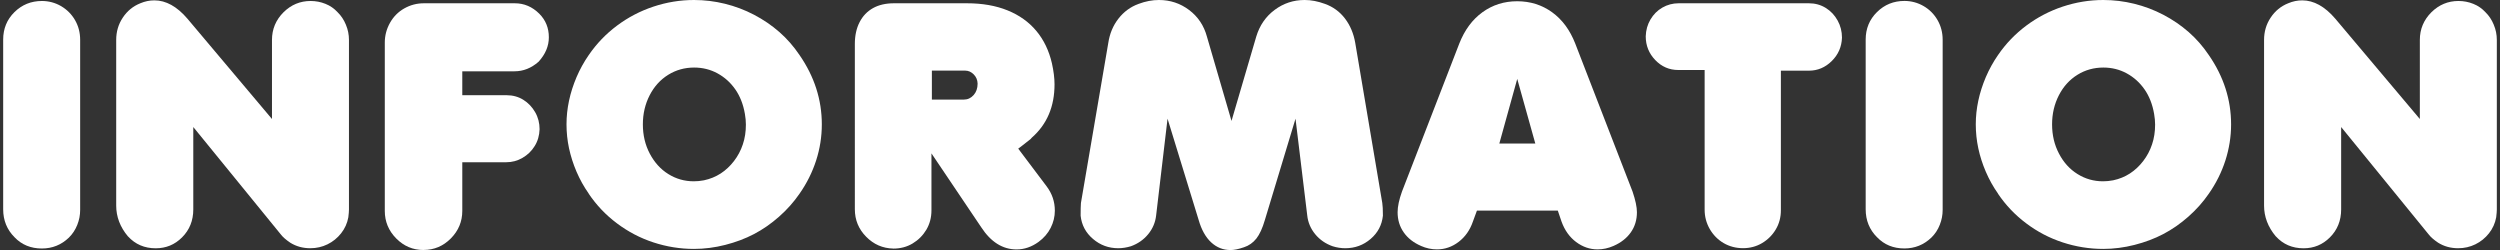
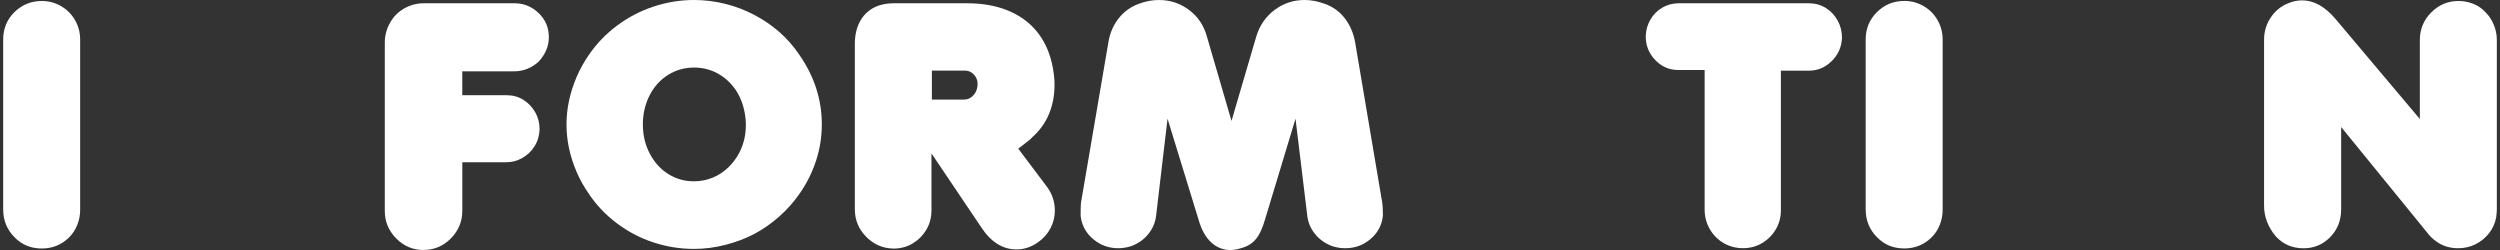
<svg xmlns="http://www.w3.org/2000/svg" id="_レイヤー_2" data-name="レイヤー 2" width="480" height="48" viewBox="0 0 480 48">
  <rect x="0" y="0" width="480" height="48" fill="#333333" stroke="none" />
  <defs>
    <style>
      .cls-1 {
        fill: none;
      }

      .cls-2 {
        fill: #fff;
      }
    </style>
  </defs>
  <g id="_レイヤー_2-2" data-name="レイヤー 2">
    <g>
      <path class="cls-2" d="M2.8,45.56c-1.46-1.46-2.19-3.25-2.19-5.38V7.59c0-2.08.72-3.84,2.17-5.27C4.23.9,5.98.19,8.05.19c1.31,0,2.54.33,3.67.98,1.13.66,2.03,1.56,2.69,2.7.66,1.15.98,2.41.98,3.78v32.66c0,.98-.18,1.93-.55,2.86-.37.93-.9,1.75-1.61,2.45-1.46,1.4-3.19,2.09-5.19,2.09-2.12,0-3.88-.72-5.25-2.16Z" />
-       <path class="cls-2" d="M24.56,45.38c-1.5-1.79-2.25-3.76-2.25-5.91V7.66c0-1.58.42-3.01,1.27-4.28.84-1.27,1.96-2.19,3.36-2.75.9-.38,1.79-.56,2.69-.56,2.23,0,4.34,1.17,6.34,3.5l16.25,19.28V7.66c0-2.06.74-3.83,2.22-5.31,1.46-1.44,3.19-2.16,5.19-2.16,1,0,1.95.18,2.86.55.91.36,1.68.9,2.33,1.61.67.65,1.2,1.44,1.59,2.39.4.95.59,1.92.59,2.92v32.59c0,.31-.04.8-.12,1.47-.21,1.15-.67,2.17-1.39,3.08s-1.59,1.61-2.61,2.11c-1.02.5-2.12.75-3.31.75-1.42,0-2.7-.35-3.84-1.06-.83-.56-1.45-1.1-1.84-1.62l-16.78-20.59v15.81c0,2.15-.72,3.94-2.16,5.38-1.4,1.4-3.08,2.09-5.06,2.09-2.15,0-3.92-.76-5.31-2.28Z" />
      <path class="cls-2" d="M81.32,48c-2.04,0-3.79-.74-5.25-2.22s-2.19-3.24-2.19-5.28V8.19c0-1.35.33-2.62,1-3.81s1.58-2.11,2.75-2.77,2.42-.98,3.75-.98h17.47c1.79,0,3.35.67,4.69,2,1.23,1.23,1.84,2.74,1.84,4.53,0,1.69-.66,3.25-1.97,4.69-1.4,1.23-2.94,1.84-4.62,1.84h-10.03v4.59h8.5c1.21,0,2.29.3,3.23.89s1.7,1.39,2.27,2.39.84,2.08.84,3.25c-.04,1.21-.35,2.29-.94,3.23-.58.95-1.36,1.7-2.34,2.27s-2.02.84-3.12.84h-8.44v9.34c0,2.04-.73,3.8-2.19,5.28s-3.21,2.22-5.25,2.22Z" />
      <path class="cls-2" d="M113.05,37.19c-.94-1.33-1.72-2.74-2.36-4.23-.64-1.49-1.11-2.99-1.44-4.5-.32-1.51-.48-3.04-.48-4.58s.16-3.01.48-4.53c.32-1.52.81-3.04,1.45-4.55.65-1.51,1.43-2.92,2.34-4.23,1.5-2.19,3.31-4.07,5.44-5.66,2.12-1.58,4.45-2.8,6.98-3.64s5.13-1.27,7.8-1.27c2,0,3.97.24,5.92.72,1.95.48,3.81,1.18,5.59,2.11,1.78.93,3.41,2.04,4.88,3.33,1.47,1.29,2.75,2.76,3.86,4.41,2.85,4.12,4.28,8.56,4.28,13.31,0,2.35-.36,4.66-1.09,6.92-.73,2.26-1.79,4.39-3.19,6.39-1.1,1.6-2.42,3.08-3.94,4.42s-3.12,2.45-4.8,3.33-3.52,1.57-5.52,2.08-4,.77-6,.77c-2.67,0-5.27-.42-7.8-1.25s-4.86-2.05-7-3.66c-2.14-1.6-3.94-3.5-5.42-5.69ZM123.43,23.88c0,2.06.44,3.94,1.33,5.62s2.07,3,3.56,3.92c1.49.93,3.12,1.39,4.89,1.39.62,0,1.27-.06,1.94-.19,1.19-.25,2.26-.69,3.22-1.31s1.81-1.42,2.55-2.38c.74-.96,1.31-2.03,1.7-3.2.4-1.18.59-2.44.59-3.8,0-.65-.06-1.33-.19-2.06-.31-1.81-.92-3.38-1.83-4.69s-2.05-2.34-3.42-3.09-2.88-1.12-4.5-1.12c-1.81,0-3.47.46-4.97,1.39-1.5.93-2.69,2.23-3.56,3.92s-1.31,3.55-1.31,5.59Z" />
      <path class="cls-2" d="M171.5,47.72c-2.02-.04-3.76-.8-5.2-2.27-1.45-1.47-2.17-3.22-2.17-5.27V8.44c0-1.62.31-3.03.92-4.2.61-1.18,1.47-2.07,2.58-2.69,1.1-.61,2.44-.92,4-.92h14.03c2.94,0,5.53.45,7.78,1.36s4.09,2.22,5.53,3.94,2.44,3.8,3,6.23c.33,1.5.5,2.84.5,4.03,0,4.27-1.45,7.68-4.34,10.22l-.25.28-1.47,1.16-.91.69,5.44,7.22c1.06,1.4,1.59,2.96,1.59,4.69,0,1.15-.27,2.25-.8,3.3-.53,1.05-1.31,1.95-2.33,2.7-1.33.96-2.74,1.44-4.22,1.44-2.67,0-4.93-1.42-6.78-4.25l-9.56-14.19v10.94c0,1.38-.33,2.61-.98,3.72-.66,1.1-1.54,1.98-2.64,2.64-1.1.66-2.34.98-3.72.98ZM178.91,19.12h6.16c.73,0,1.35-.29,1.86-.86.51-.57.77-1.31.77-2.2-.02-.71-.27-1.3-.75-1.78-.48-.48-1.02-.72-1.62-.72h-6.41v5.56Z" />
      <path class="cls-2" d="M207.48,41.41c0-1.12.02-1.94.06-2.44l5.25-30.72c.27-1.79.92-3.35,1.95-4.67,1.03-1.32,2.32-2.27,3.86-2.83,1.33-.5,2.63-.75,3.91-.75,2.17,0,4.1.64,5.8,1.92,1.7,1.28,2.84,2.98,3.42,5.11l4.72,16.19,4.75-16.19c.65-2.15,1.82-3.85,3.52-5.12,1.7-1.27,3.62-1.91,5.77-1.91,1.25,0,2.55.25,3.91.75,1.56.56,2.84,1.5,3.84,2.81s1.66,2.88,1.97,4.69l5.19,30.72c.08.5.12,1.31.12,2.44-.19,1.79-.97,3.28-2.36,4.47-1.39,1.19-3.01,1.78-4.86,1.78-.81,0-1.62-.12-2.44-.38-1.35-.48-2.47-1.25-3.34-2.31s-1.39-2.27-1.53-3.62l-2.25-18.56-5.88,19.44c-.46,1.58-1.01,2.78-1.64,3.58-.64.8-1.43,1.36-2.39,1.67-1.02.35-1.88.53-2.56.53-1.42,0-2.66-.49-3.72-1.47s-1.87-2.42-2.41-4.31l-5.97-19.44-2.19,18.56c-.15,1.35-.66,2.56-1.53,3.62s-1.98,1.83-3.31,2.31c-.83.25-1.65.38-2.44.38-1.83,0-3.45-.59-4.84-1.78-1.4-1.19-2.19-2.68-2.38-4.47Z" />
-       <path class="cls-2" d="M272.84,47.22c-1.44-.62-2.55-1.49-3.33-2.61-.78-1.11-1.17-2.4-1.17-3.86,0-1.08.28-2.41.84-3.97l11-28.41c1.02-2.6,2.5-4.61,4.45-6.02,1.95-1.41,4.17-2.11,6.67-2.11s4.75.7,6.7,2.11c1.95,1.41,3.43,3.41,4.45,6.02l11,28.41c.56,1.65.84,2.97.84,3.97,0,1.46-.39,2.75-1.17,3.86-.78,1.11-1.89,1.98-3.33,2.61-1,.44-2.02.66-3.06.66-1.48,0-2.85-.47-4.11-1.41-1.26-.94-2.19-2.24-2.8-3.91l-.72-2.12h-15.53l-.78,2.12c-.56,1.62-1.47,2.92-2.73,3.88-1.26.96-2.65,1.44-4.17,1.44-1.04,0-2.06-.22-3.06-.66ZM287.87,27.56h6.91l-3.47-12.41-3.44,12.41Z" />
      <path class="cls-2" d="M315.98,6.97c.04-1.19.34-2.27.91-3.23s1.32-1.73,2.28-2.28c.96-.55,2-.83,3.12-.83h25.03c1.19,0,2.26.3,3.22.89s1.72,1.4,2.28,2.41c.56,1.01.84,2.11.84,3.3-.06,1.77-.72,3.27-1.97,4.5-1.25,1.23-2.71,1.84-4.38,1.84h-5.38v26.81c0,1.35-.33,2.58-.98,3.67s-1.53,1.97-2.62,2.62-2.32.98-3.67.98-2.62-.33-3.73-.98-2-1.56-2.66-2.7c-.66-1.15-.98-2.39-.98-3.72V13.44h-5.06c-1.73,0-3.2-.64-4.42-1.91-1.22-1.27-1.83-2.79-1.83-4.56Z" />
      <path class="cls-2" d="M360.4,45.56c-1.46-1.46-2.19-3.25-2.19-5.38V7.59c0-2.08.72-3.84,2.17-5.27,1.45-1.43,3.2-2.14,5.27-2.14,1.31,0,2.54.33,3.67.98s2.03,1.56,2.69,2.7c.66,1.15.98,2.41.98,3.78v32.66c0,.98-.18,1.93-.55,2.86-.36.93-.9,1.75-1.61,2.45-1.46,1.4-3.19,2.09-5.19,2.09-2.12,0-3.88-.72-5.25-2.16Z" />
-       <path class="cls-2" d="M383.63,37.19c-.94-1.33-1.72-2.74-2.36-4.23-.64-1.49-1.12-2.99-1.44-4.5-.32-1.51-.48-3.04-.48-4.58s.16-3.01.48-4.53c.32-1.52.81-3.04,1.45-4.55.65-1.51,1.43-2.92,2.34-4.23,1.5-2.19,3.31-4.07,5.44-5.66,2.12-1.58,4.45-2.8,6.98-3.64s5.13-1.27,7.8-1.27c2,0,3.97.24,5.92.72,1.95.48,3.81,1.18,5.59,2.11,1.78.93,3.41,2.04,4.88,3.33,1.47,1.29,2.75,2.76,3.86,4.41,2.85,4.12,4.28,8.56,4.28,13.31,0,2.35-.37,4.66-1.09,6.92-.73,2.26-1.79,4.39-3.19,6.39-1.1,1.6-2.42,3.08-3.94,4.42-1.52,1.34-3.12,2.45-4.8,3.33-1.68.88-3.52,1.57-5.52,2.08s-4,.77-6,.77c-2.67,0-5.27-.42-7.8-1.25s-4.87-2.05-7-3.66c-2.14-1.6-3.94-3.5-5.42-5.69ZM394,23.88c0,2.06.44,3.94,1.33,5.62.88,1.69,2.07,3,3.56,3.92,1.49.93,3.12,1.39,4.89,1.39.62,0,1.27-.06,1.94-.19,1.19-.25,2.26-.69,3.22-1.31.96-.62,1.81-1.42,2.55-2.38.74-.96,1.31-2.03,1.7-3.2.4-1.18.59-2.44.59-3.8,0-.65-.06-1.33-.19-2.06-.31-1.81-.92-3.38-1.83-4.69s-2.05-2.34-3.42-3.09-2.88-1.12-4.5-1.12c-1.81,0-3.47.46-4.97,1.39-1.5.93-2.69,2.23-3.56,3.92s-1.31,3.55-1.31,5.59Z" />
      <path class="cls-2" d="M436.95,45.38c-1.5-1.79-2.25-3.76-2.25-5.91V7.66c0-1.58.42-3.01,1.27-4.28.84-1.27,1.96-2.19,3.36-2.75.9-.38,1.79-.56,2.69-.56,2.23,0,4.34,1.17,6.34,3.5l16.25,19.28V7.66c0-2.06.74-3.83,2.22-5.31,1.46-1.44,3.19-2.16,5.19-2.16,1,0,1.95.18,2.86.55.91.36,1.68.9,2.33,1.61.67.65,1.2,1.44,1.59,2.39.4.95.59,1.92.59,2.92v32.59c0,.31-.04.8-.12,1.47-.21,1.15-.67,2.17-1.39,3.08s-1.59,1.61-2.61,2.11c-1.02.5-2.12.75-3.31.75-1.42,0-2.7-.35-3.84-1.06-.83-.56-1.45-1.1-1.84-1.62l-16.78-20.59v15.81c0,2.15-.72,3.94-2.16,5.38-1.4,1.4-3.08,2.09-5.06,2.09-2.15,0-3.92-.76-5.31-2.28Z" />
    </g>
    <rect class="cls-1" width="480" height="48" />
  </g>
</svg>